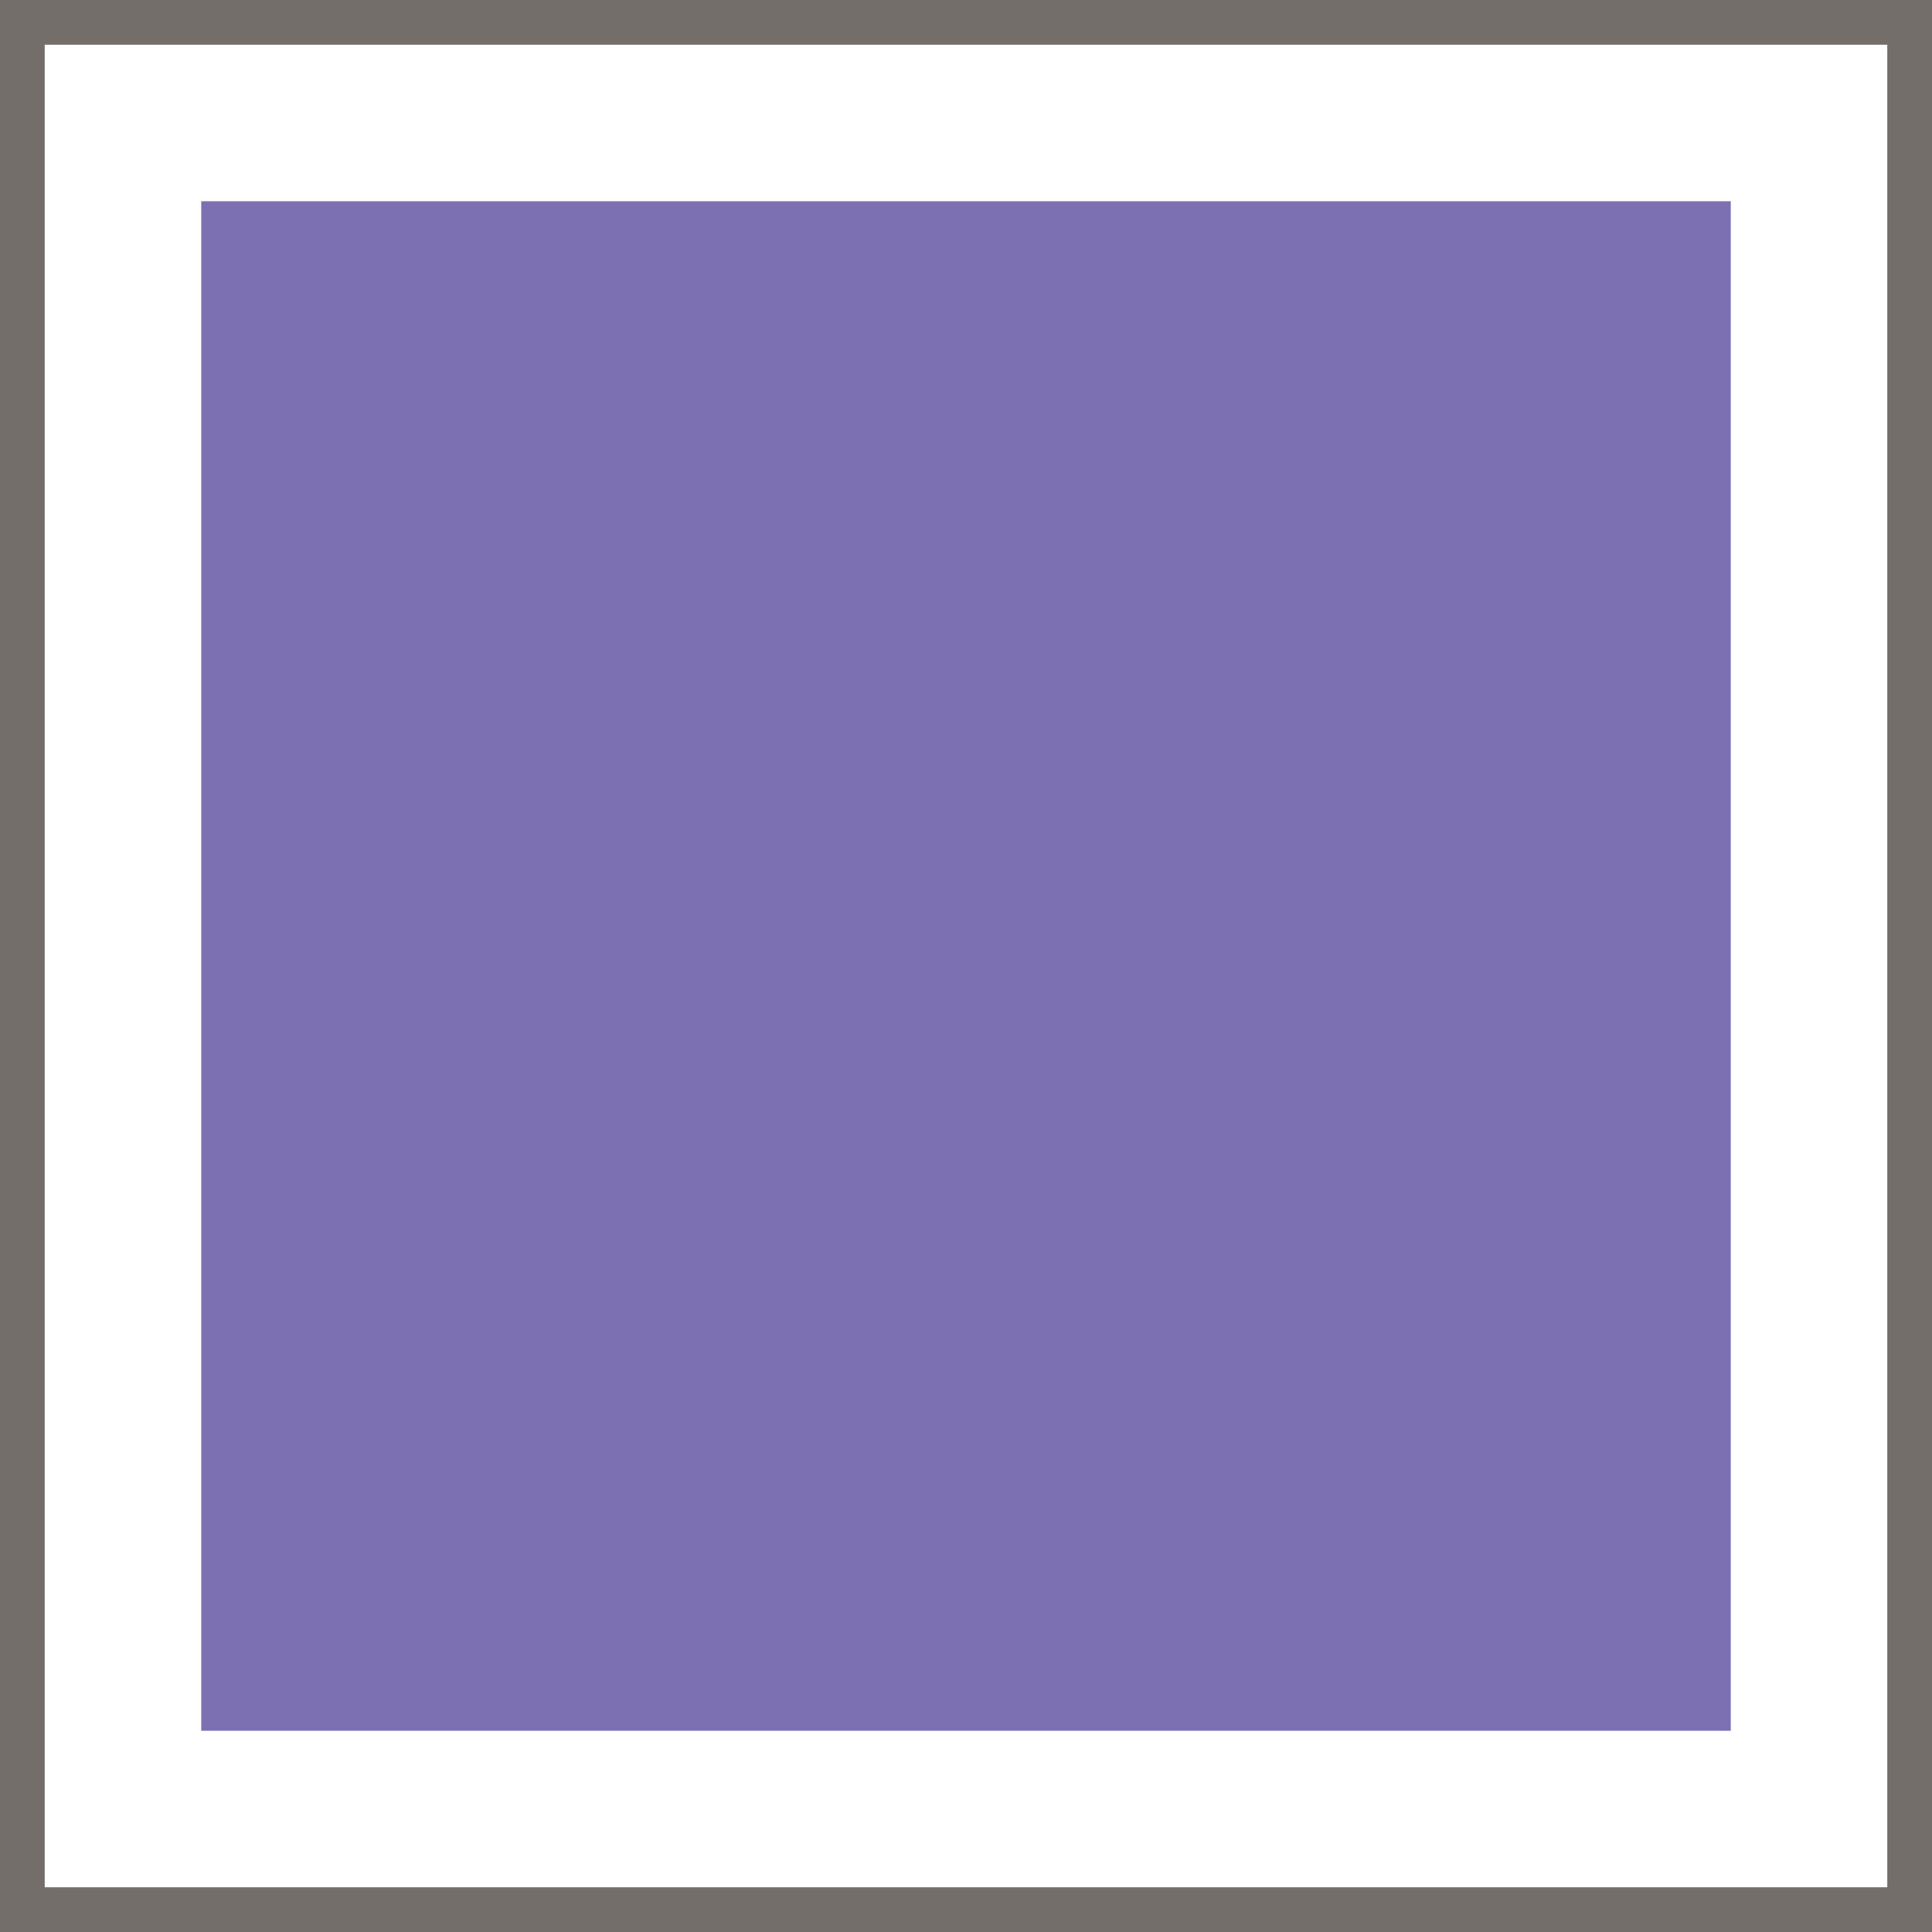
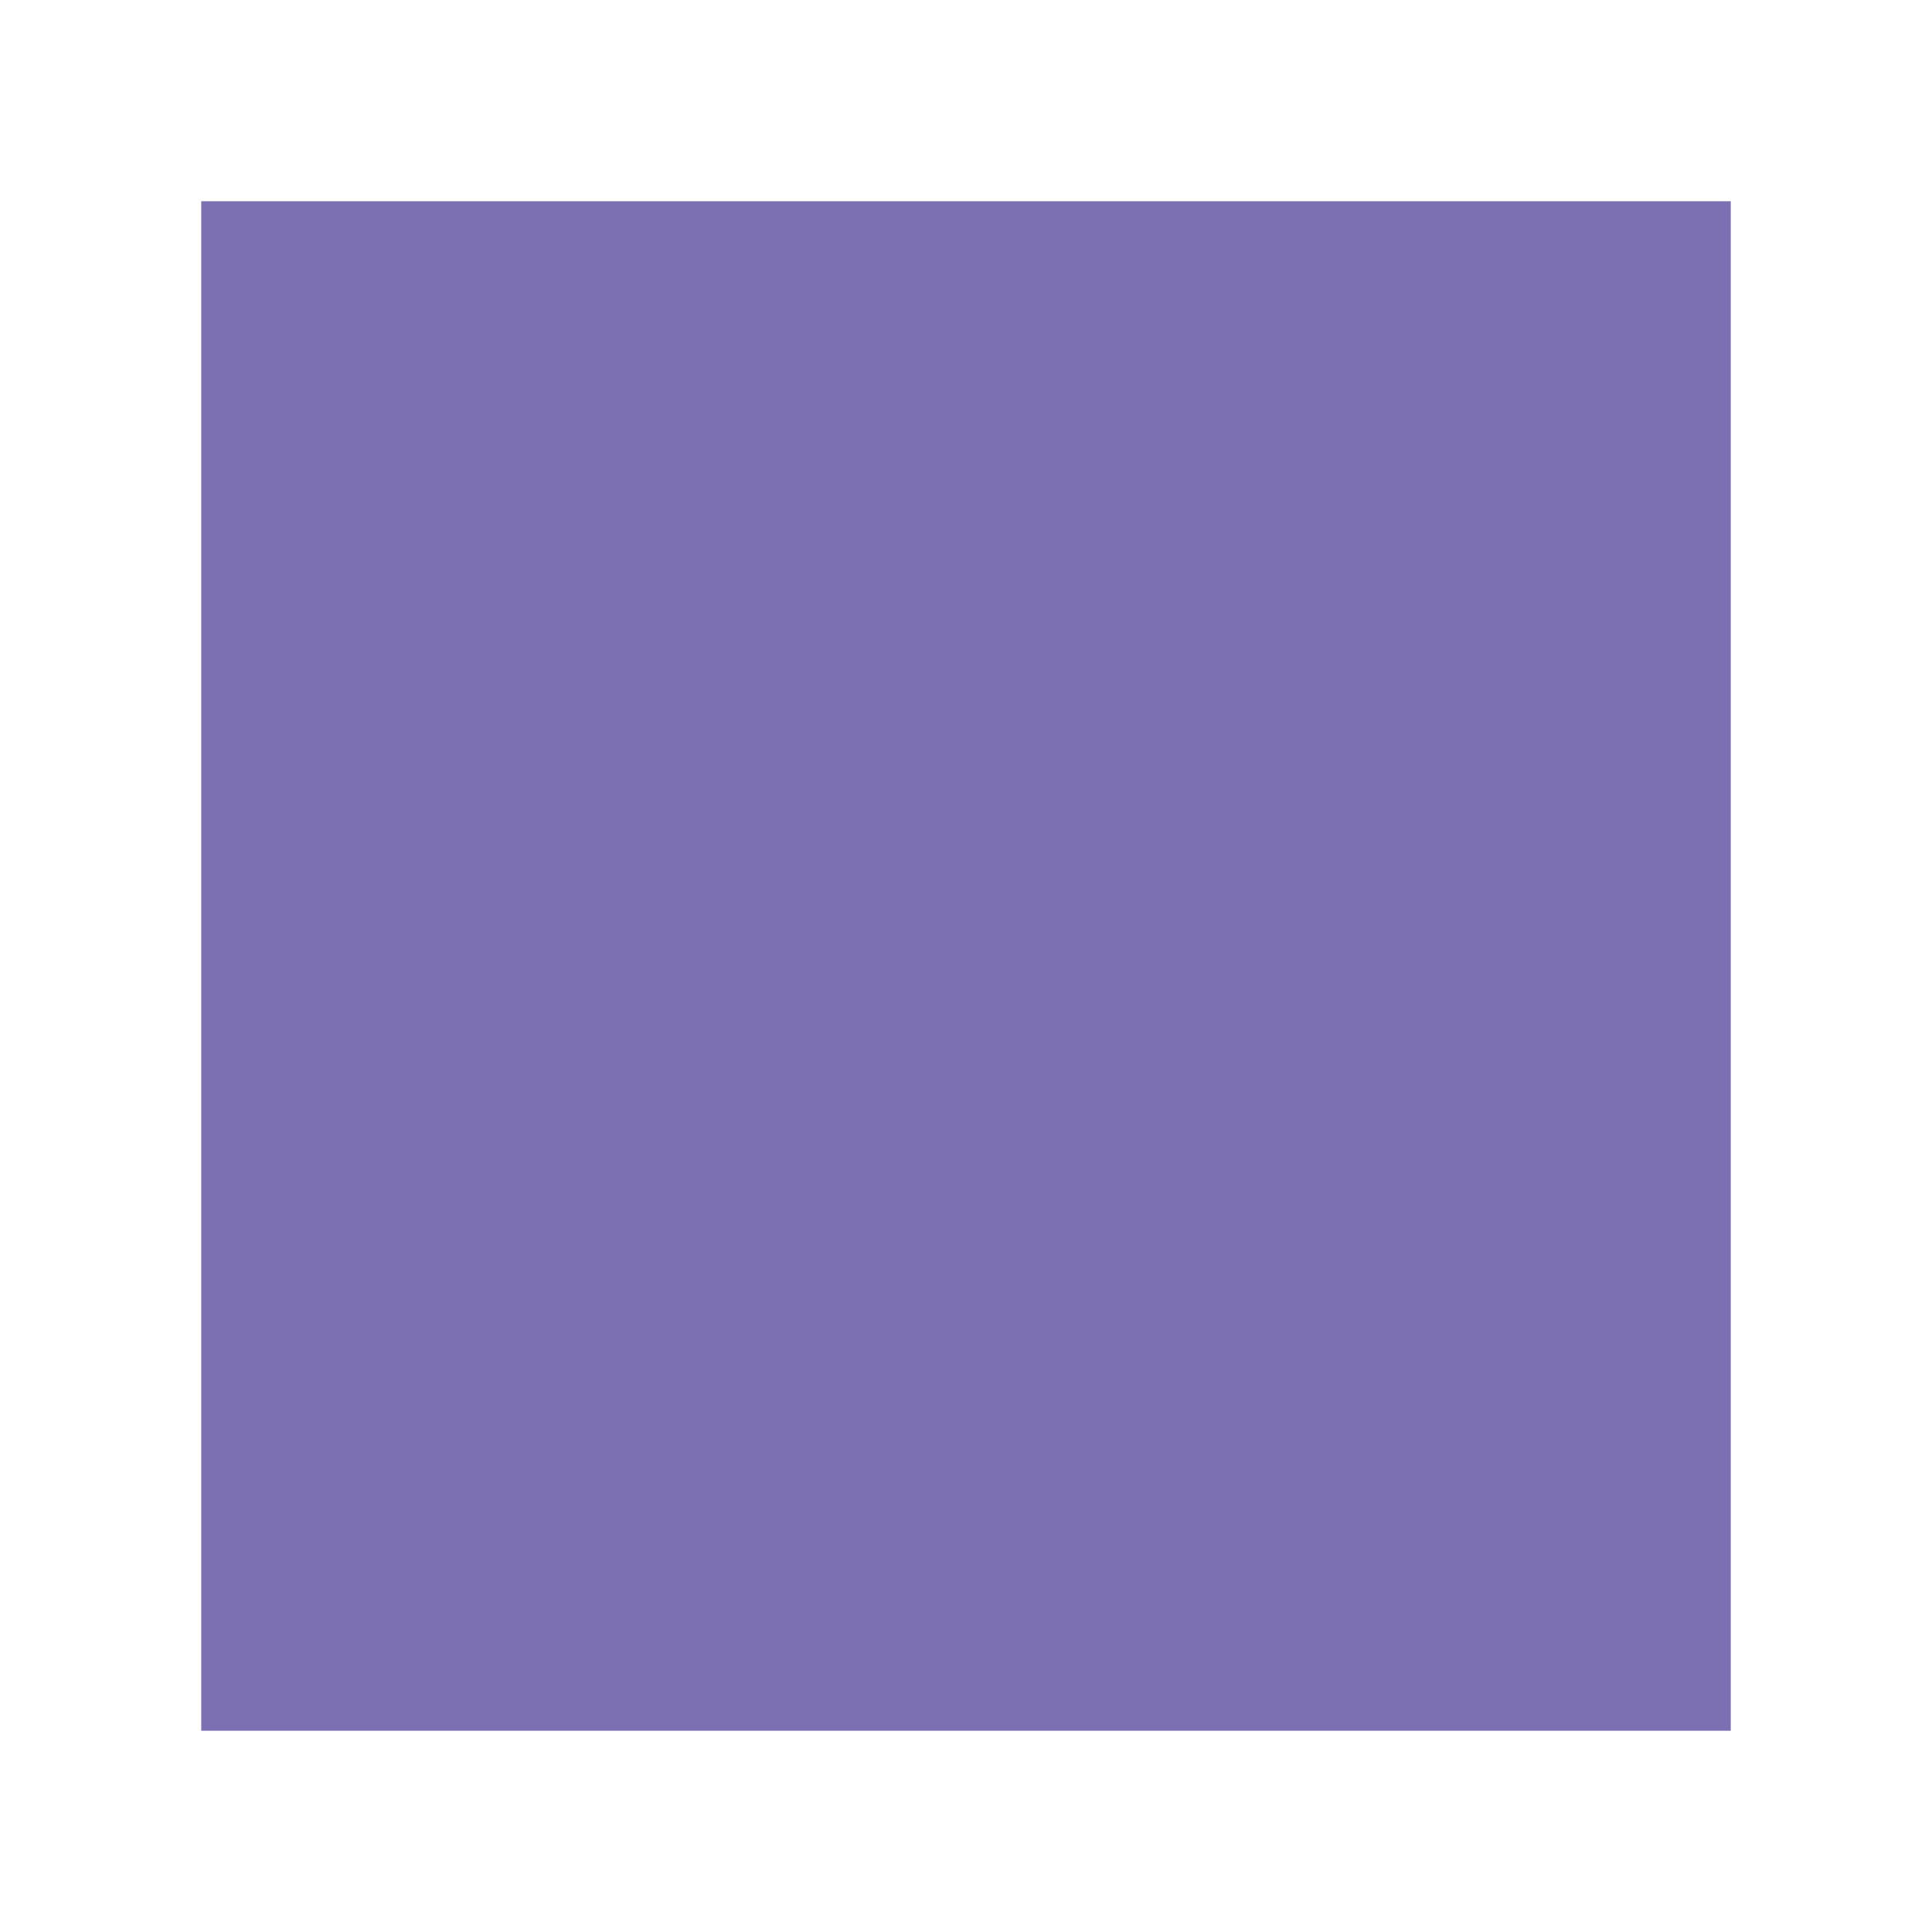
<svg xmlns="http://www.w3.org/2000/svg" viewBox="0 0 432 432" data-name="Layer 2" id="Layer_2">
  <defs>
    <style>
      .cls-1 {
        fill: #746e6b;
      }

      .cls-2 {
        fill: #7c6fb2;
      }
    </style>
  </defs>
-   <path d="M422,10v412H10V10h412M432,0H0v432h432V0h0Z" class="cls-1" />
  <rect height="342" width="342" y="45" x="45" class="cls-2" />
</svg>